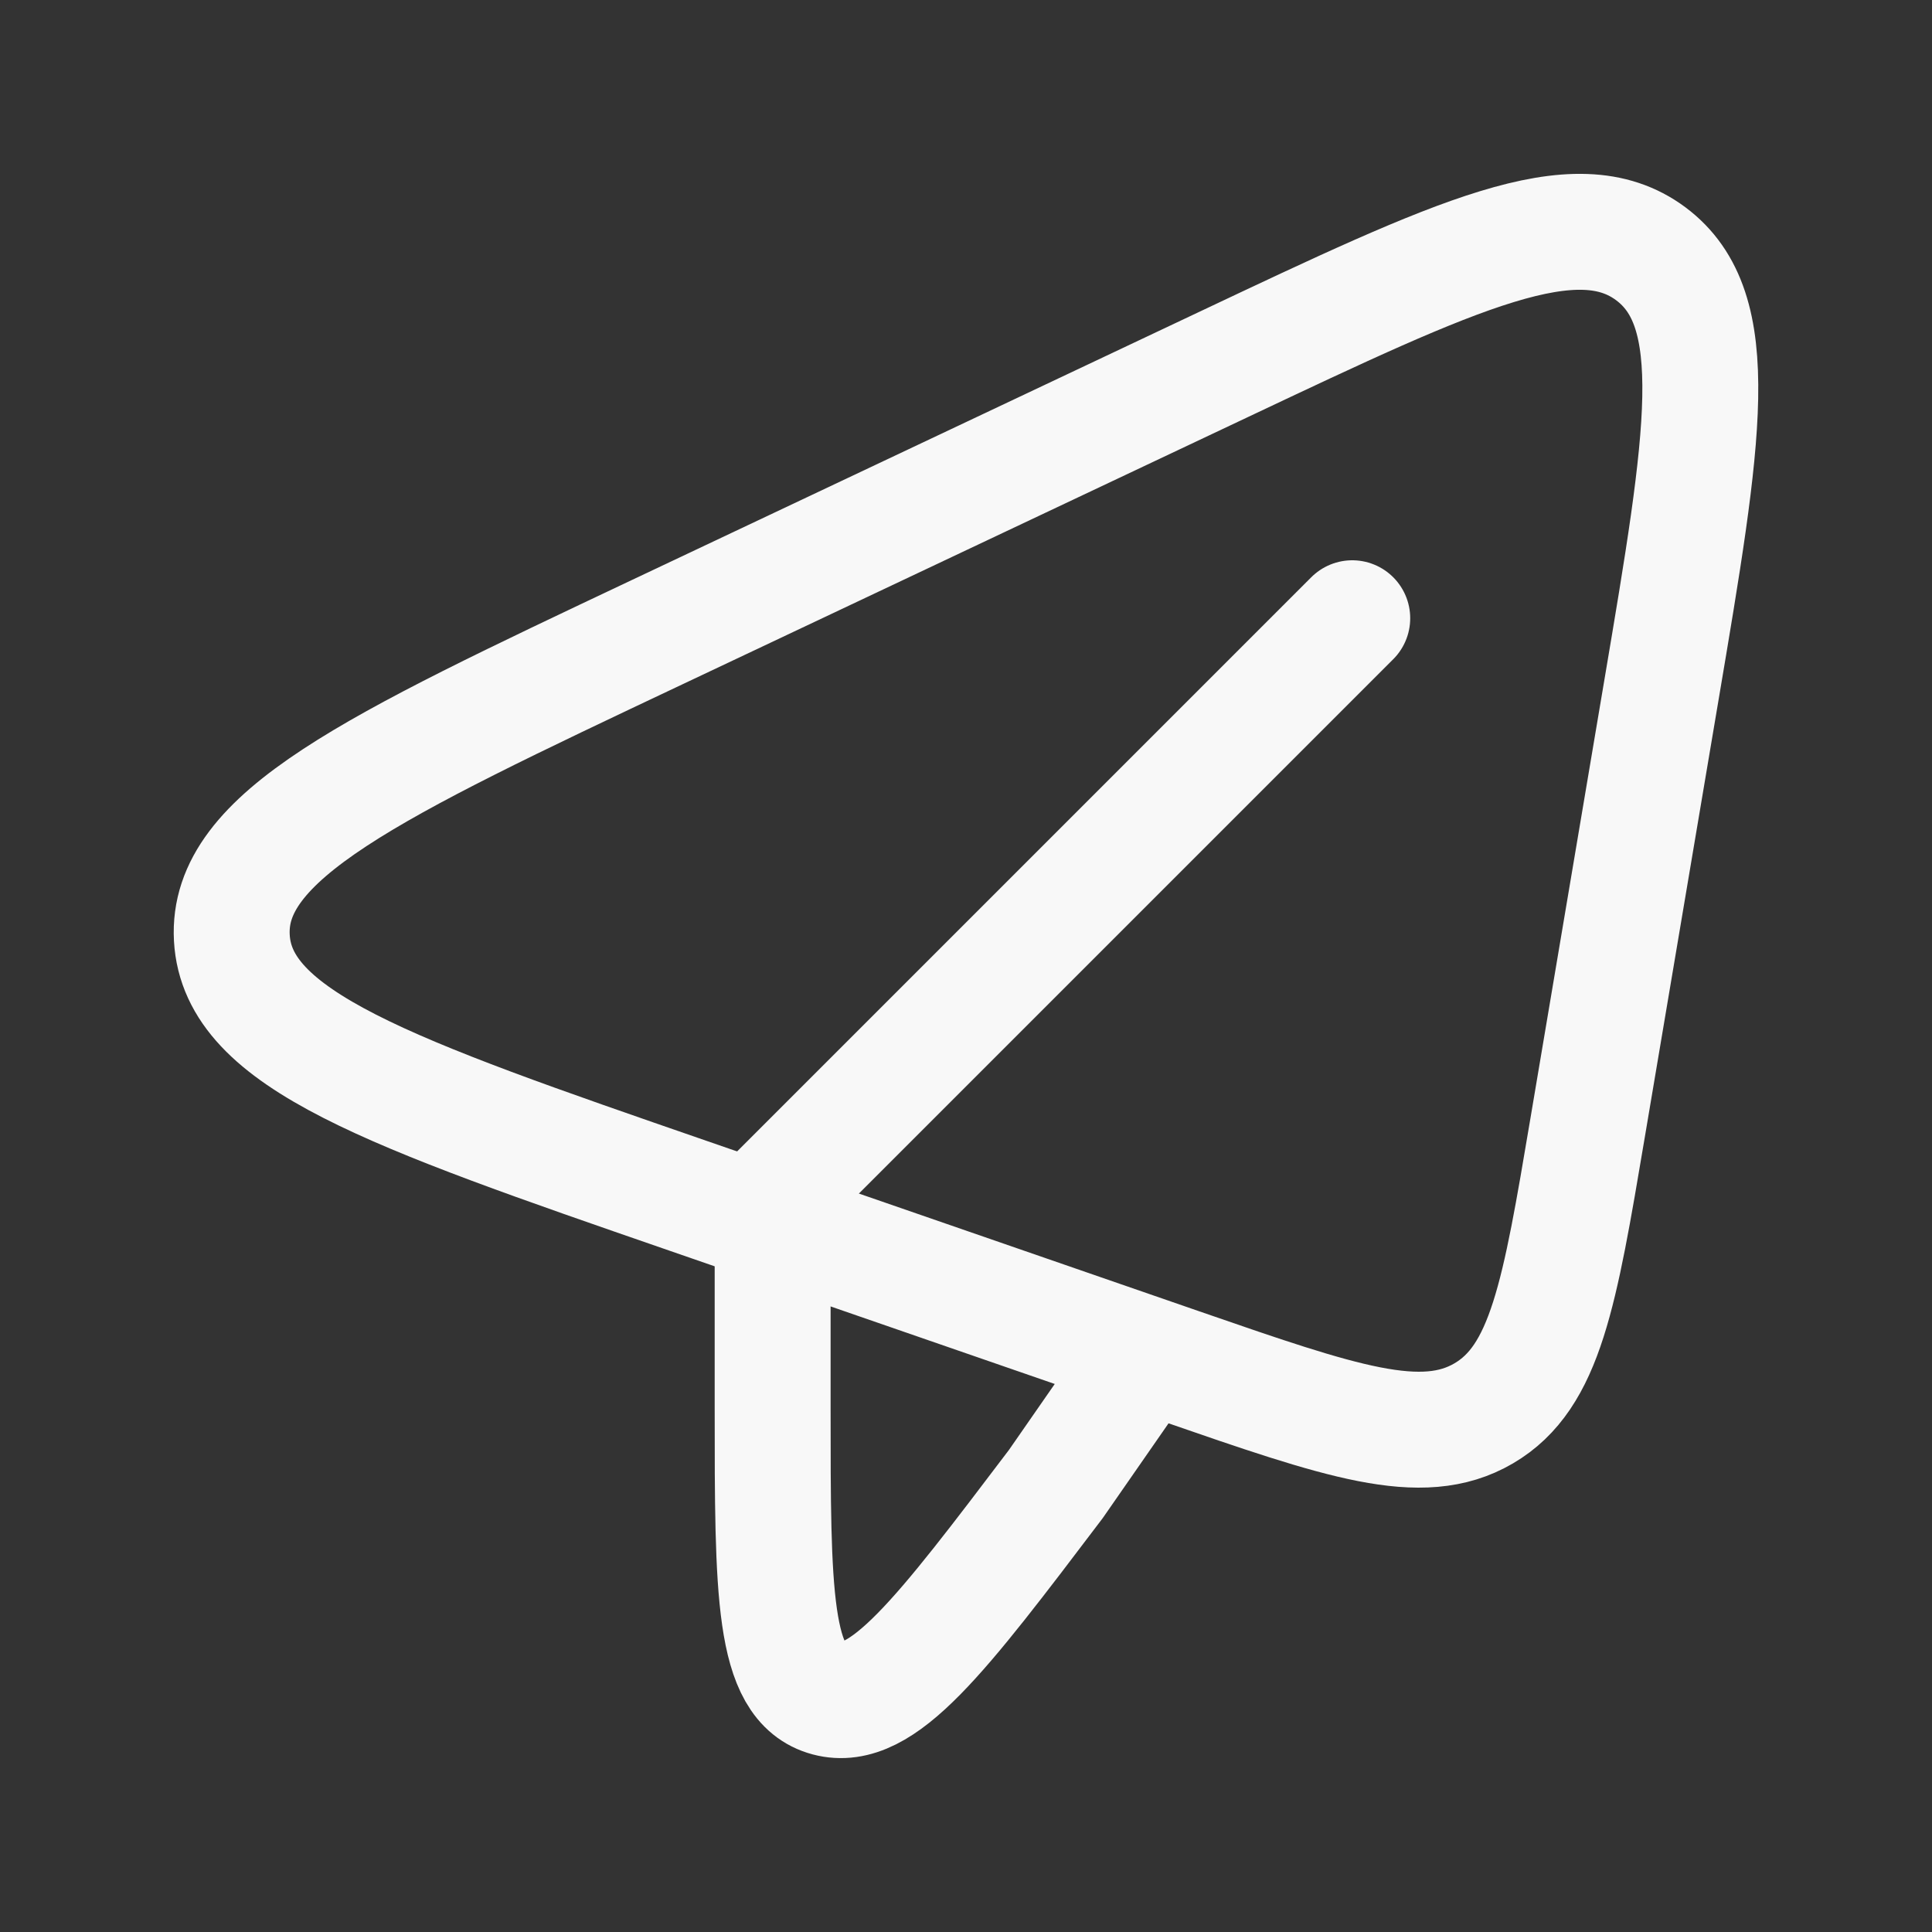
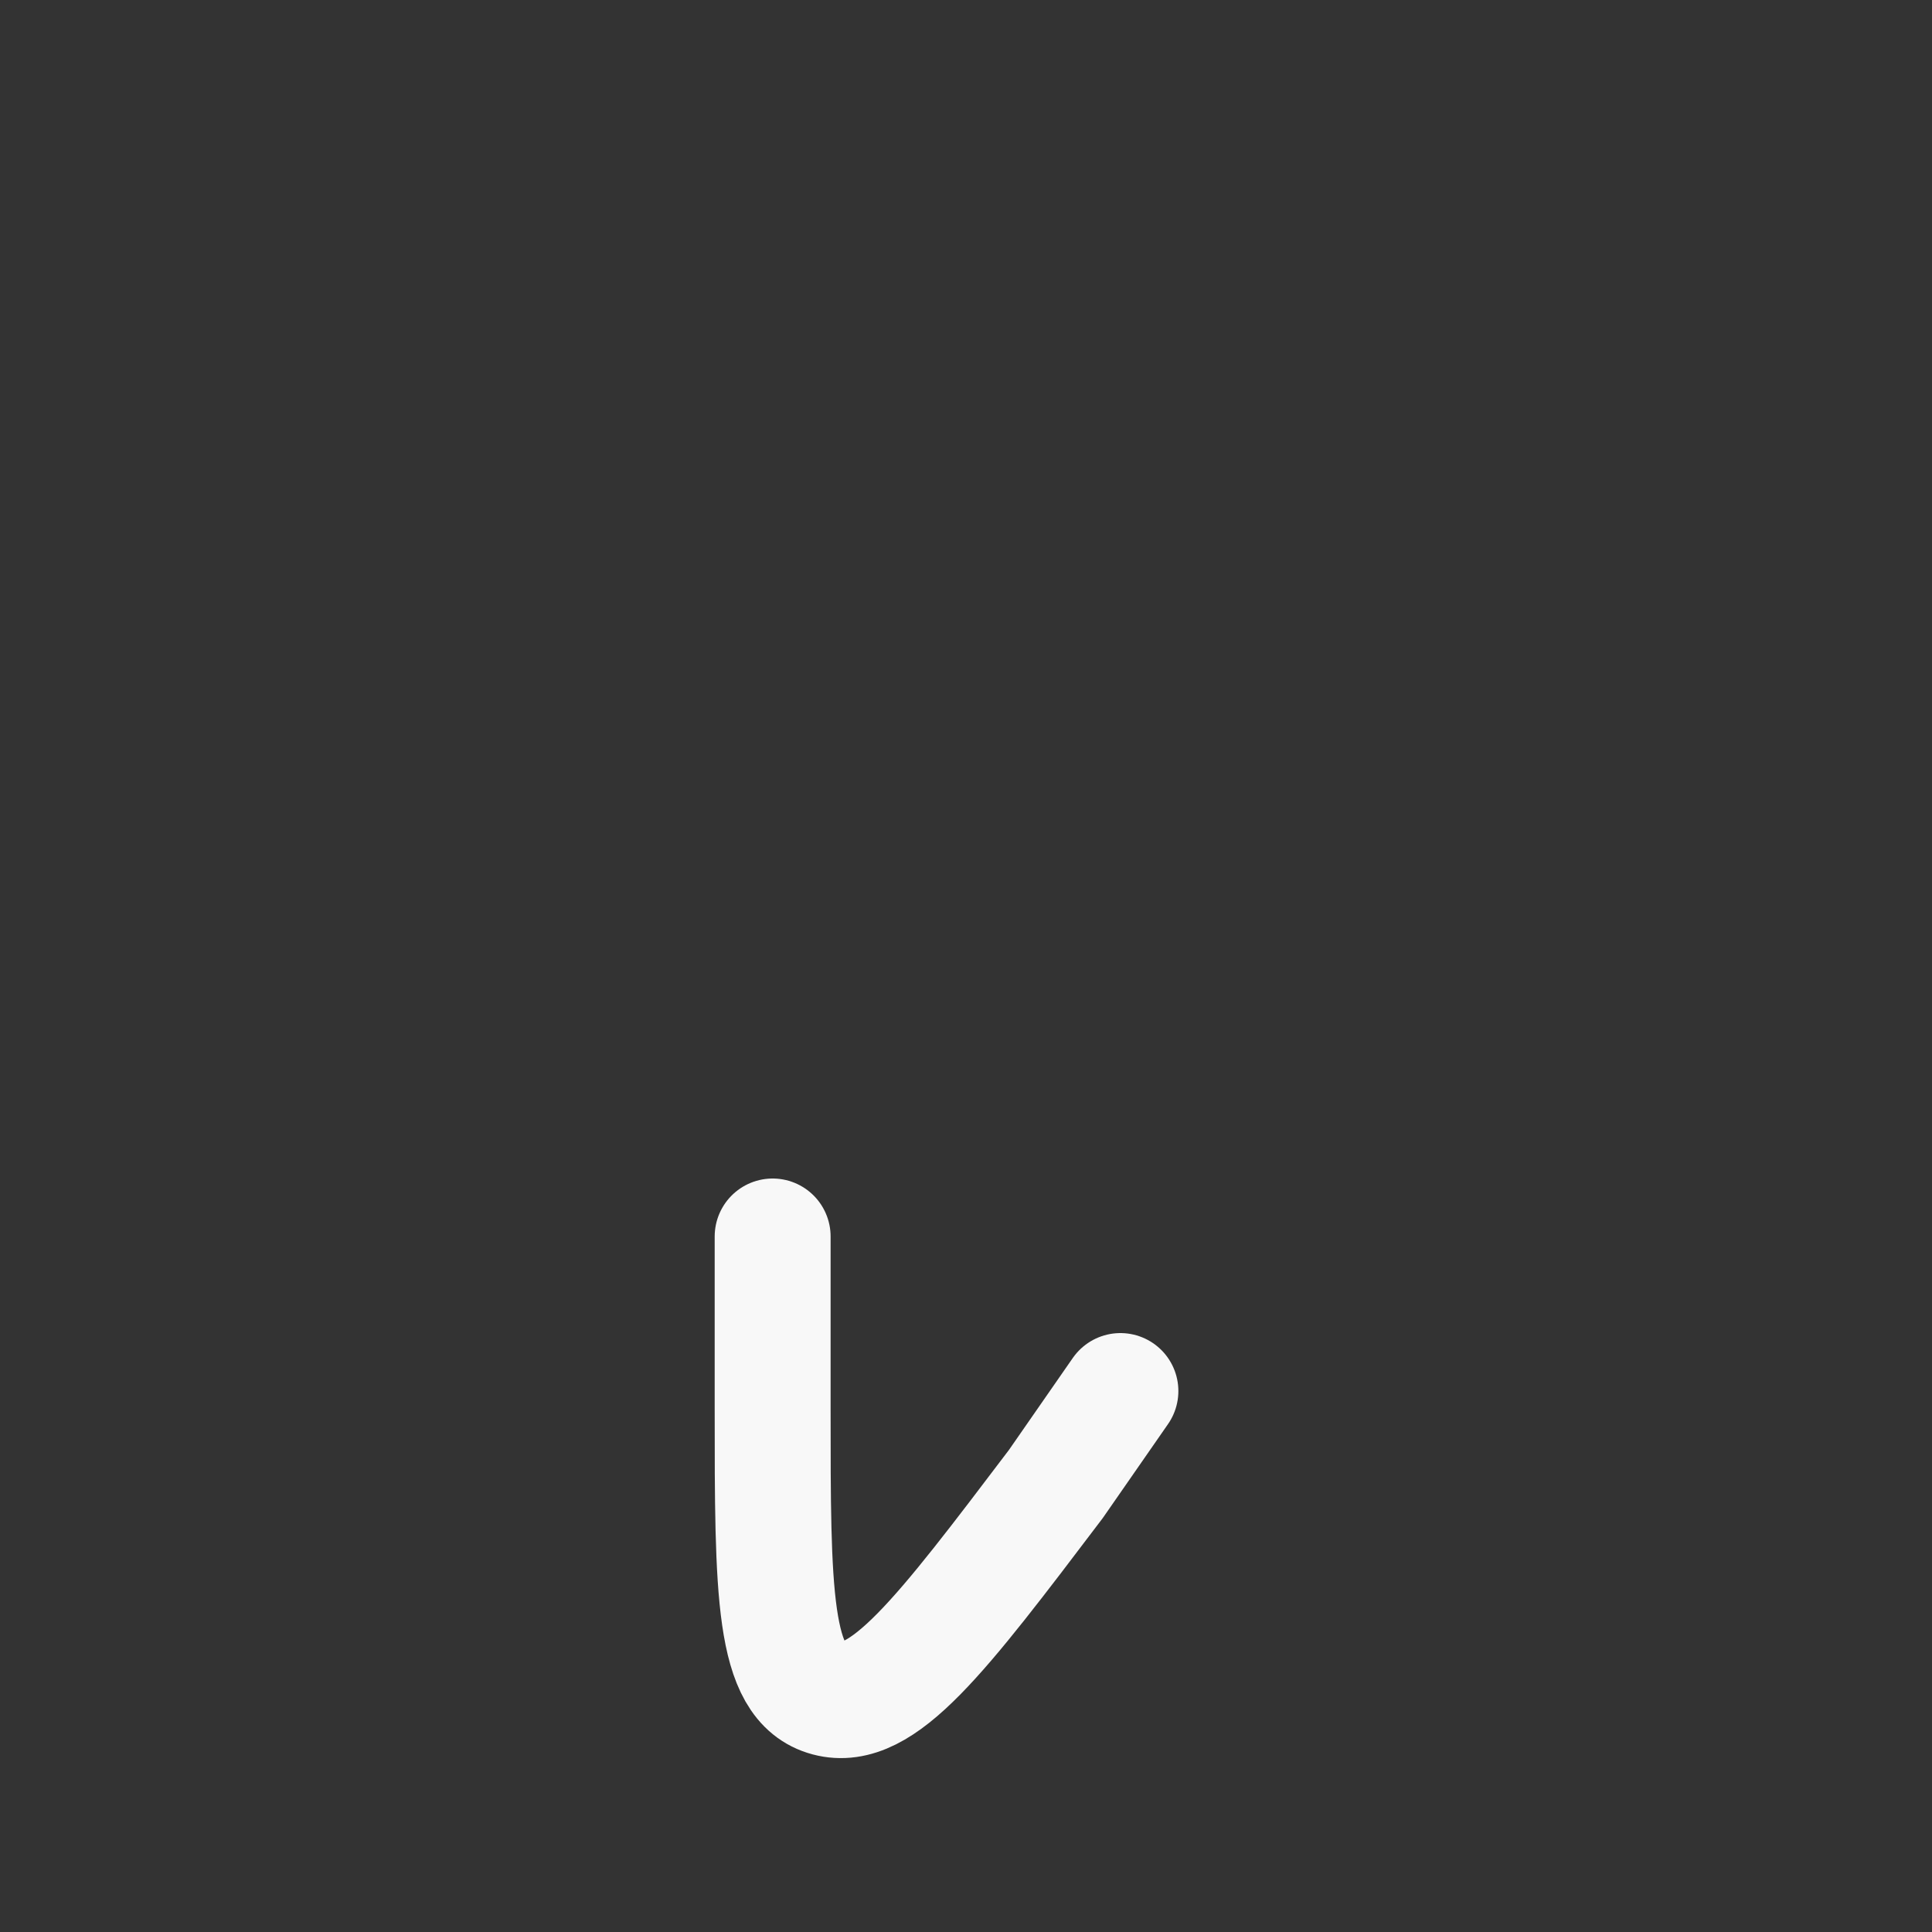
<svg xmlns="http://www.w3.org/2000/svg" width="25" height="25" viewBox="0 0 25 25" fill="none">
  <rect x="0" y="0" width="25" height="25" fill="#333333" stroke="none" />
-   <path d="M9.998 15.5L17.498 8" stroke="#F8F8F8" stroke-width="1.5" stroke-linecap="round" stroke-linejoin="round" />
-   <path d="M8.506 8.179L15.827 4.719C18.869 3.281 20.39 2.562 21.36 3.283C22.33 4.005 22.053 5.648 21.498 8.935L20.543 14.597C20.181 16.746 20 17.82 19.199 18.289C18.398 18.758 17.357 18.398 15.276 17.678L8.911 15.476C5.019 14.13 3.073 13.457 3 12.136C2.927 10.816 4.787 9.937 8.506 8.179Z" stroke="#F8F8F8" stroke-width="1.5" stroke-linecap="round" stroke-linejoin="round" />
  <path d="M9.998 16V18.227C9.998 20.601 9.998 21.788 10.708 21.977C11.418 22.166 12.166 21.179 13.662 19.204L14.498 18" stroke="#F8F8F8" stroke-width="1.5" stroke-linecap="round" stroke-linejoin="round" />
</svg>